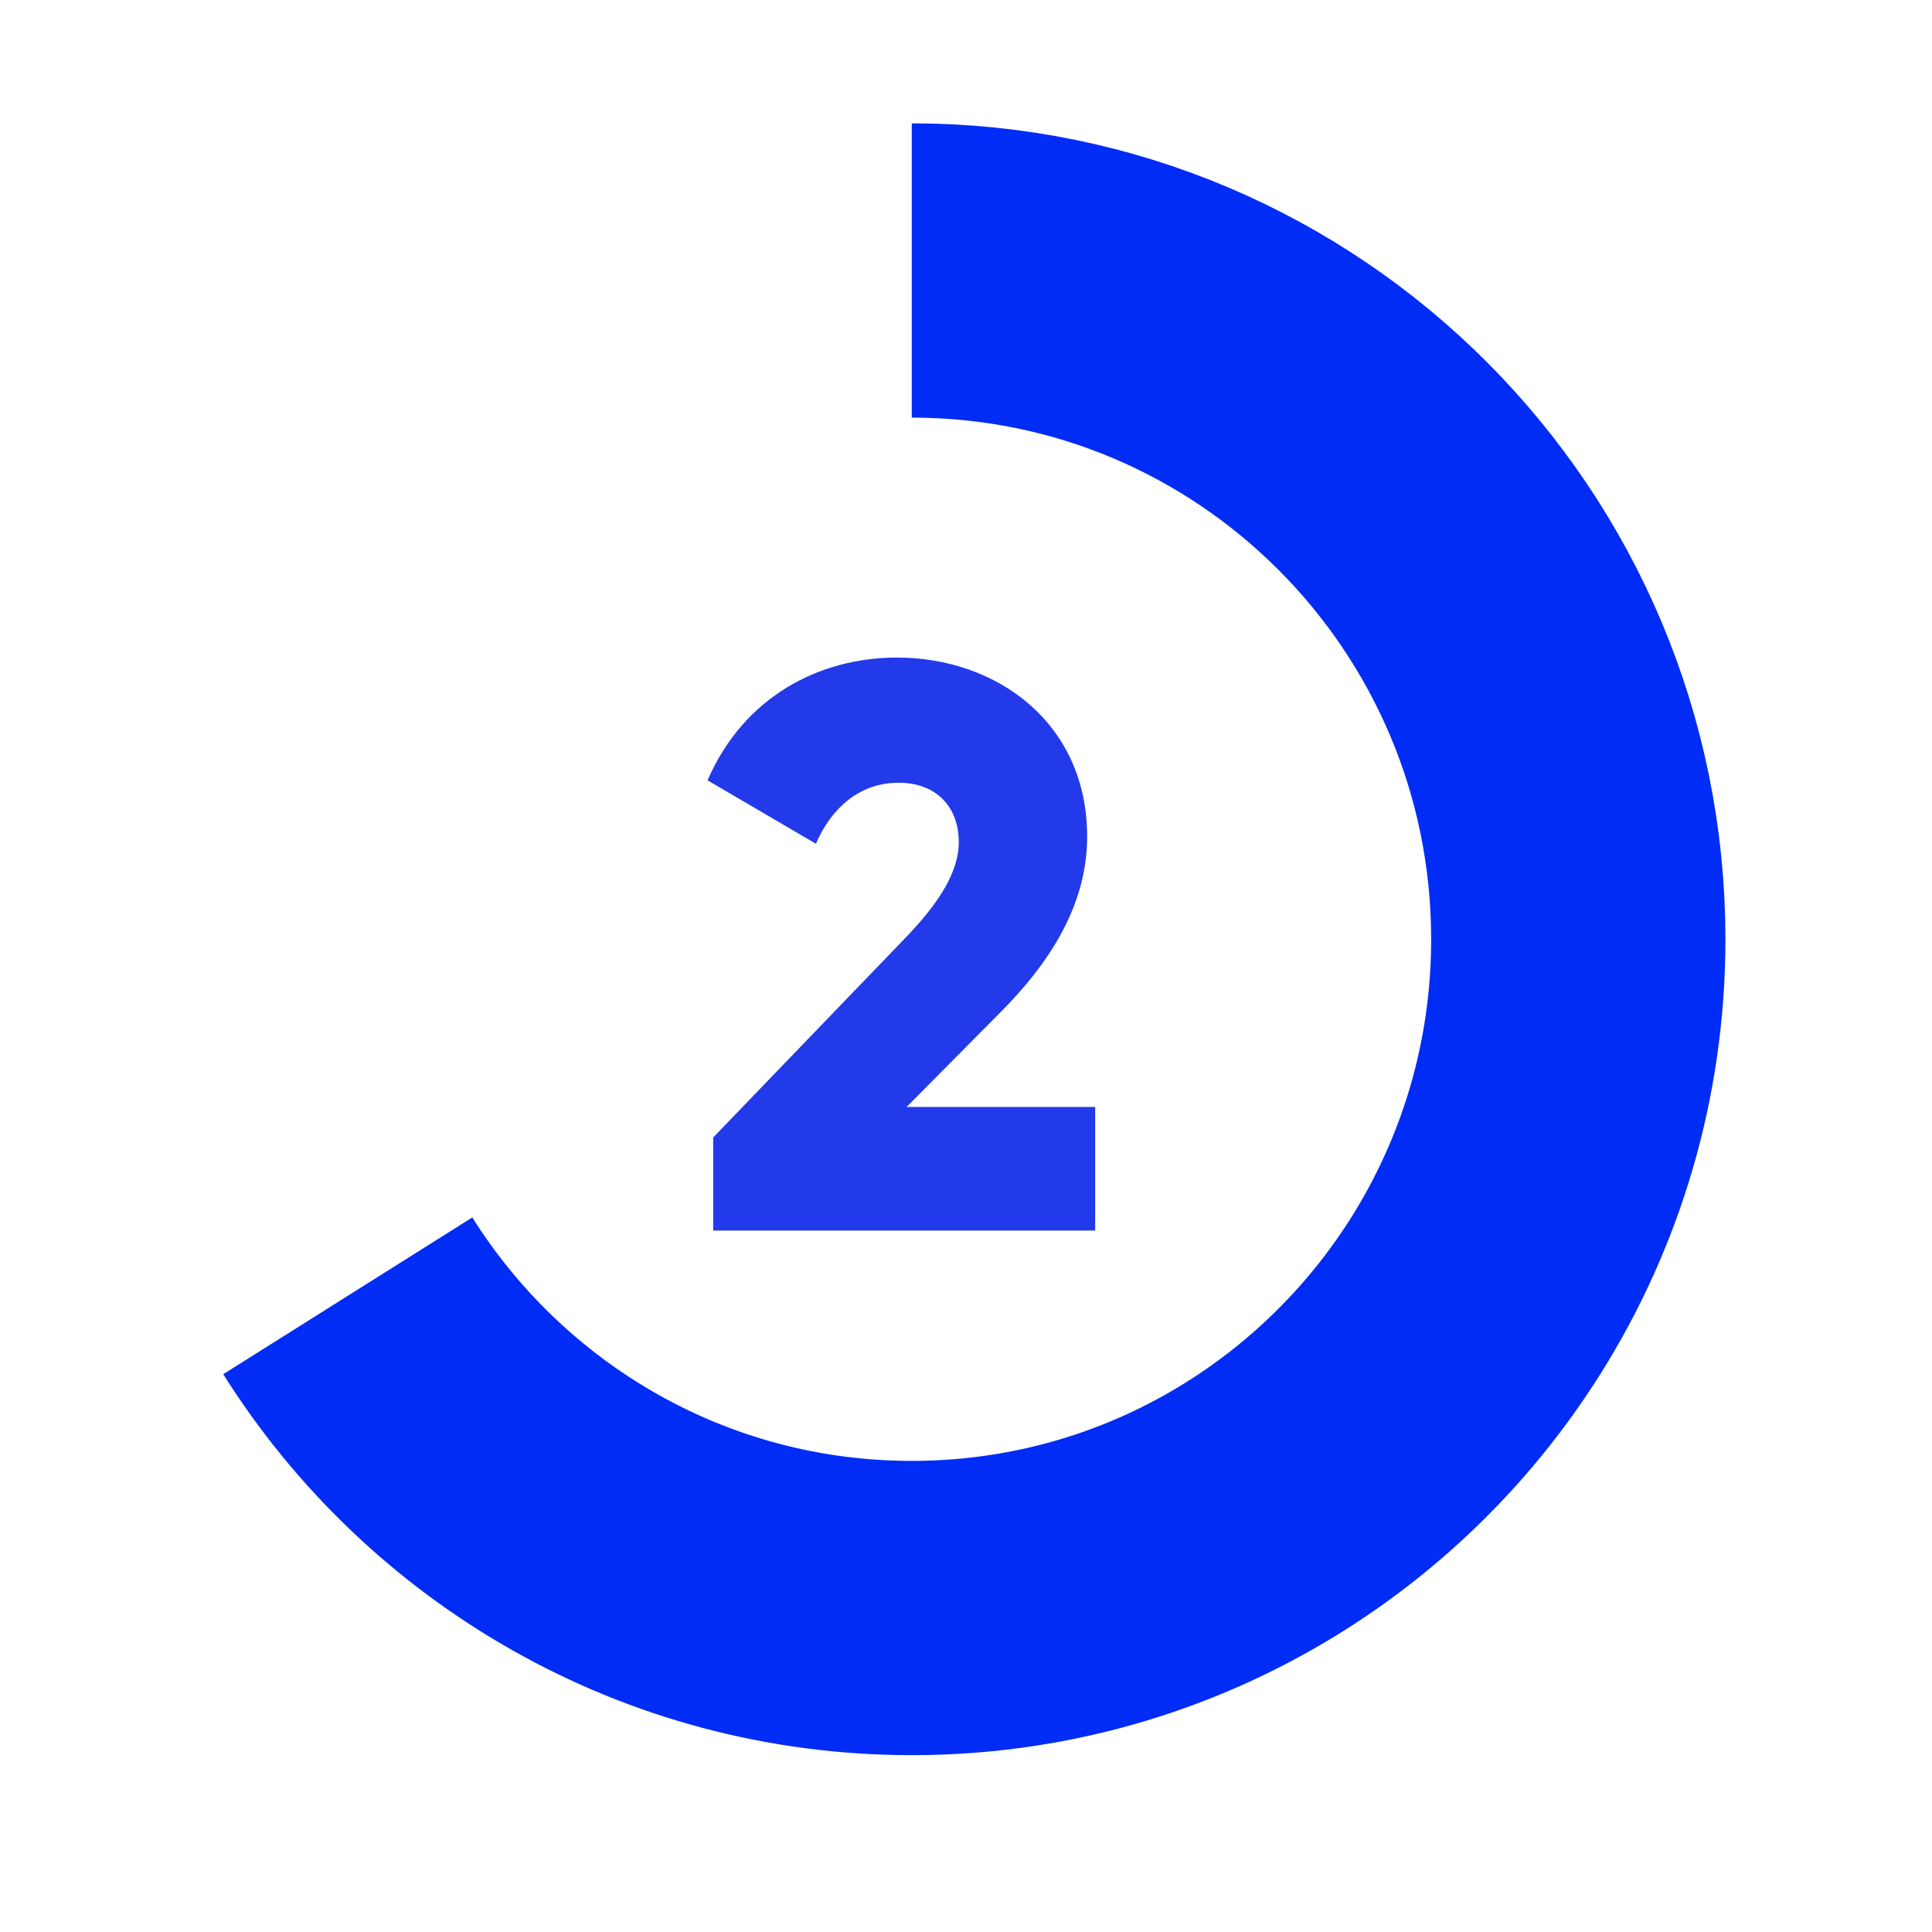
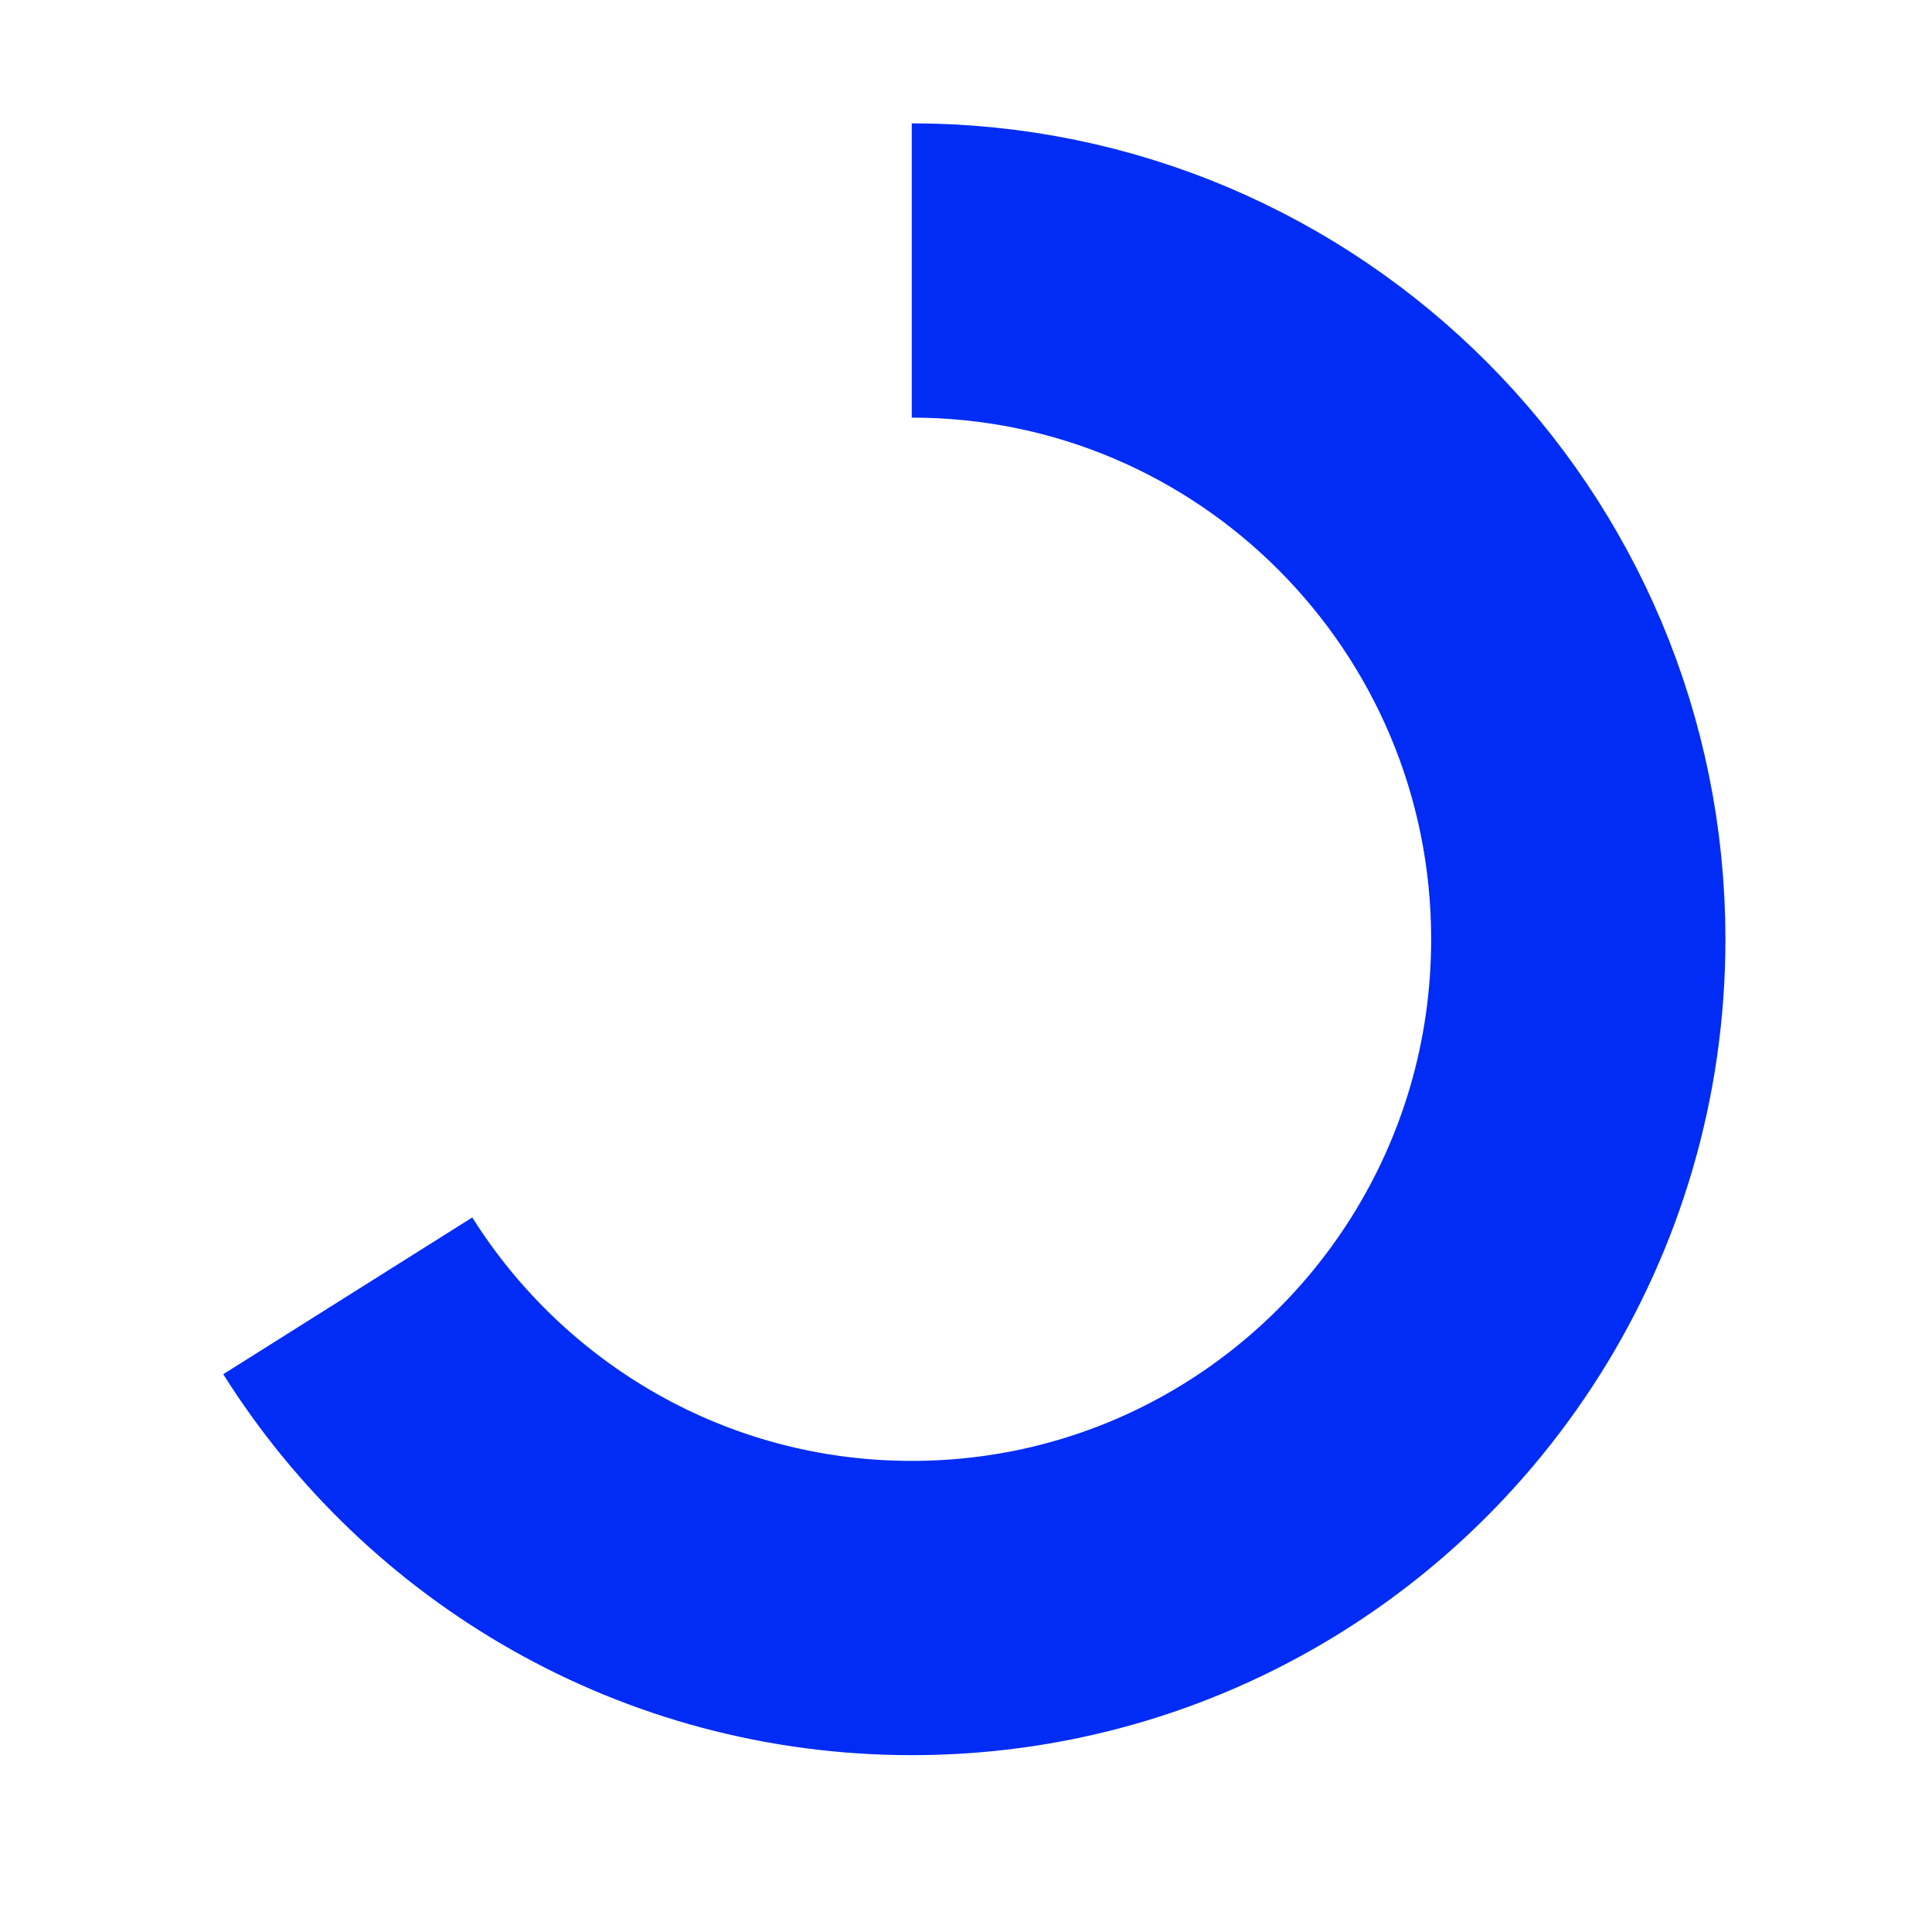
<svg xmlns="http://www.w3.org/2000/svg" width="100" height="100" viewBox="0 0 100 100" fill="none">
  <rect width="100" height="100" fill="white" />
-   <path d="M36.914 63.693H56.686V57.296H46.925L51.743 52.436C54.401 49.778 56.271 46.787 56.271 43.298C56.271 37.441 51.618 34.035 46.426 34.035C42.397 34.035 38.492 36.07 36.623 40.39L42.231 43.672C43.02 41.844 44.474 40.515 46.509 40.515C48.462 40.515 49.625 41.761 49.625 43.589C49.625 45.292 48.379 46.995 46.675 48.739L36.914 58.875V63.693Z" fill="#233AEB" />
  <path d="M47.192 14C66.246 14 81.692 29.498 81.692 48.615C81.692 55.4 79.747 61.73 76.385 67.072C75.521 68.443 74.565 69.75 73.524 70.982C67.195 78.475 57.748 83.231 47.192 83.231C34.901 83.231 24.111 76.781 18 67.072" stroke="#002CF6" stroke-width="15.231" />
</svg>